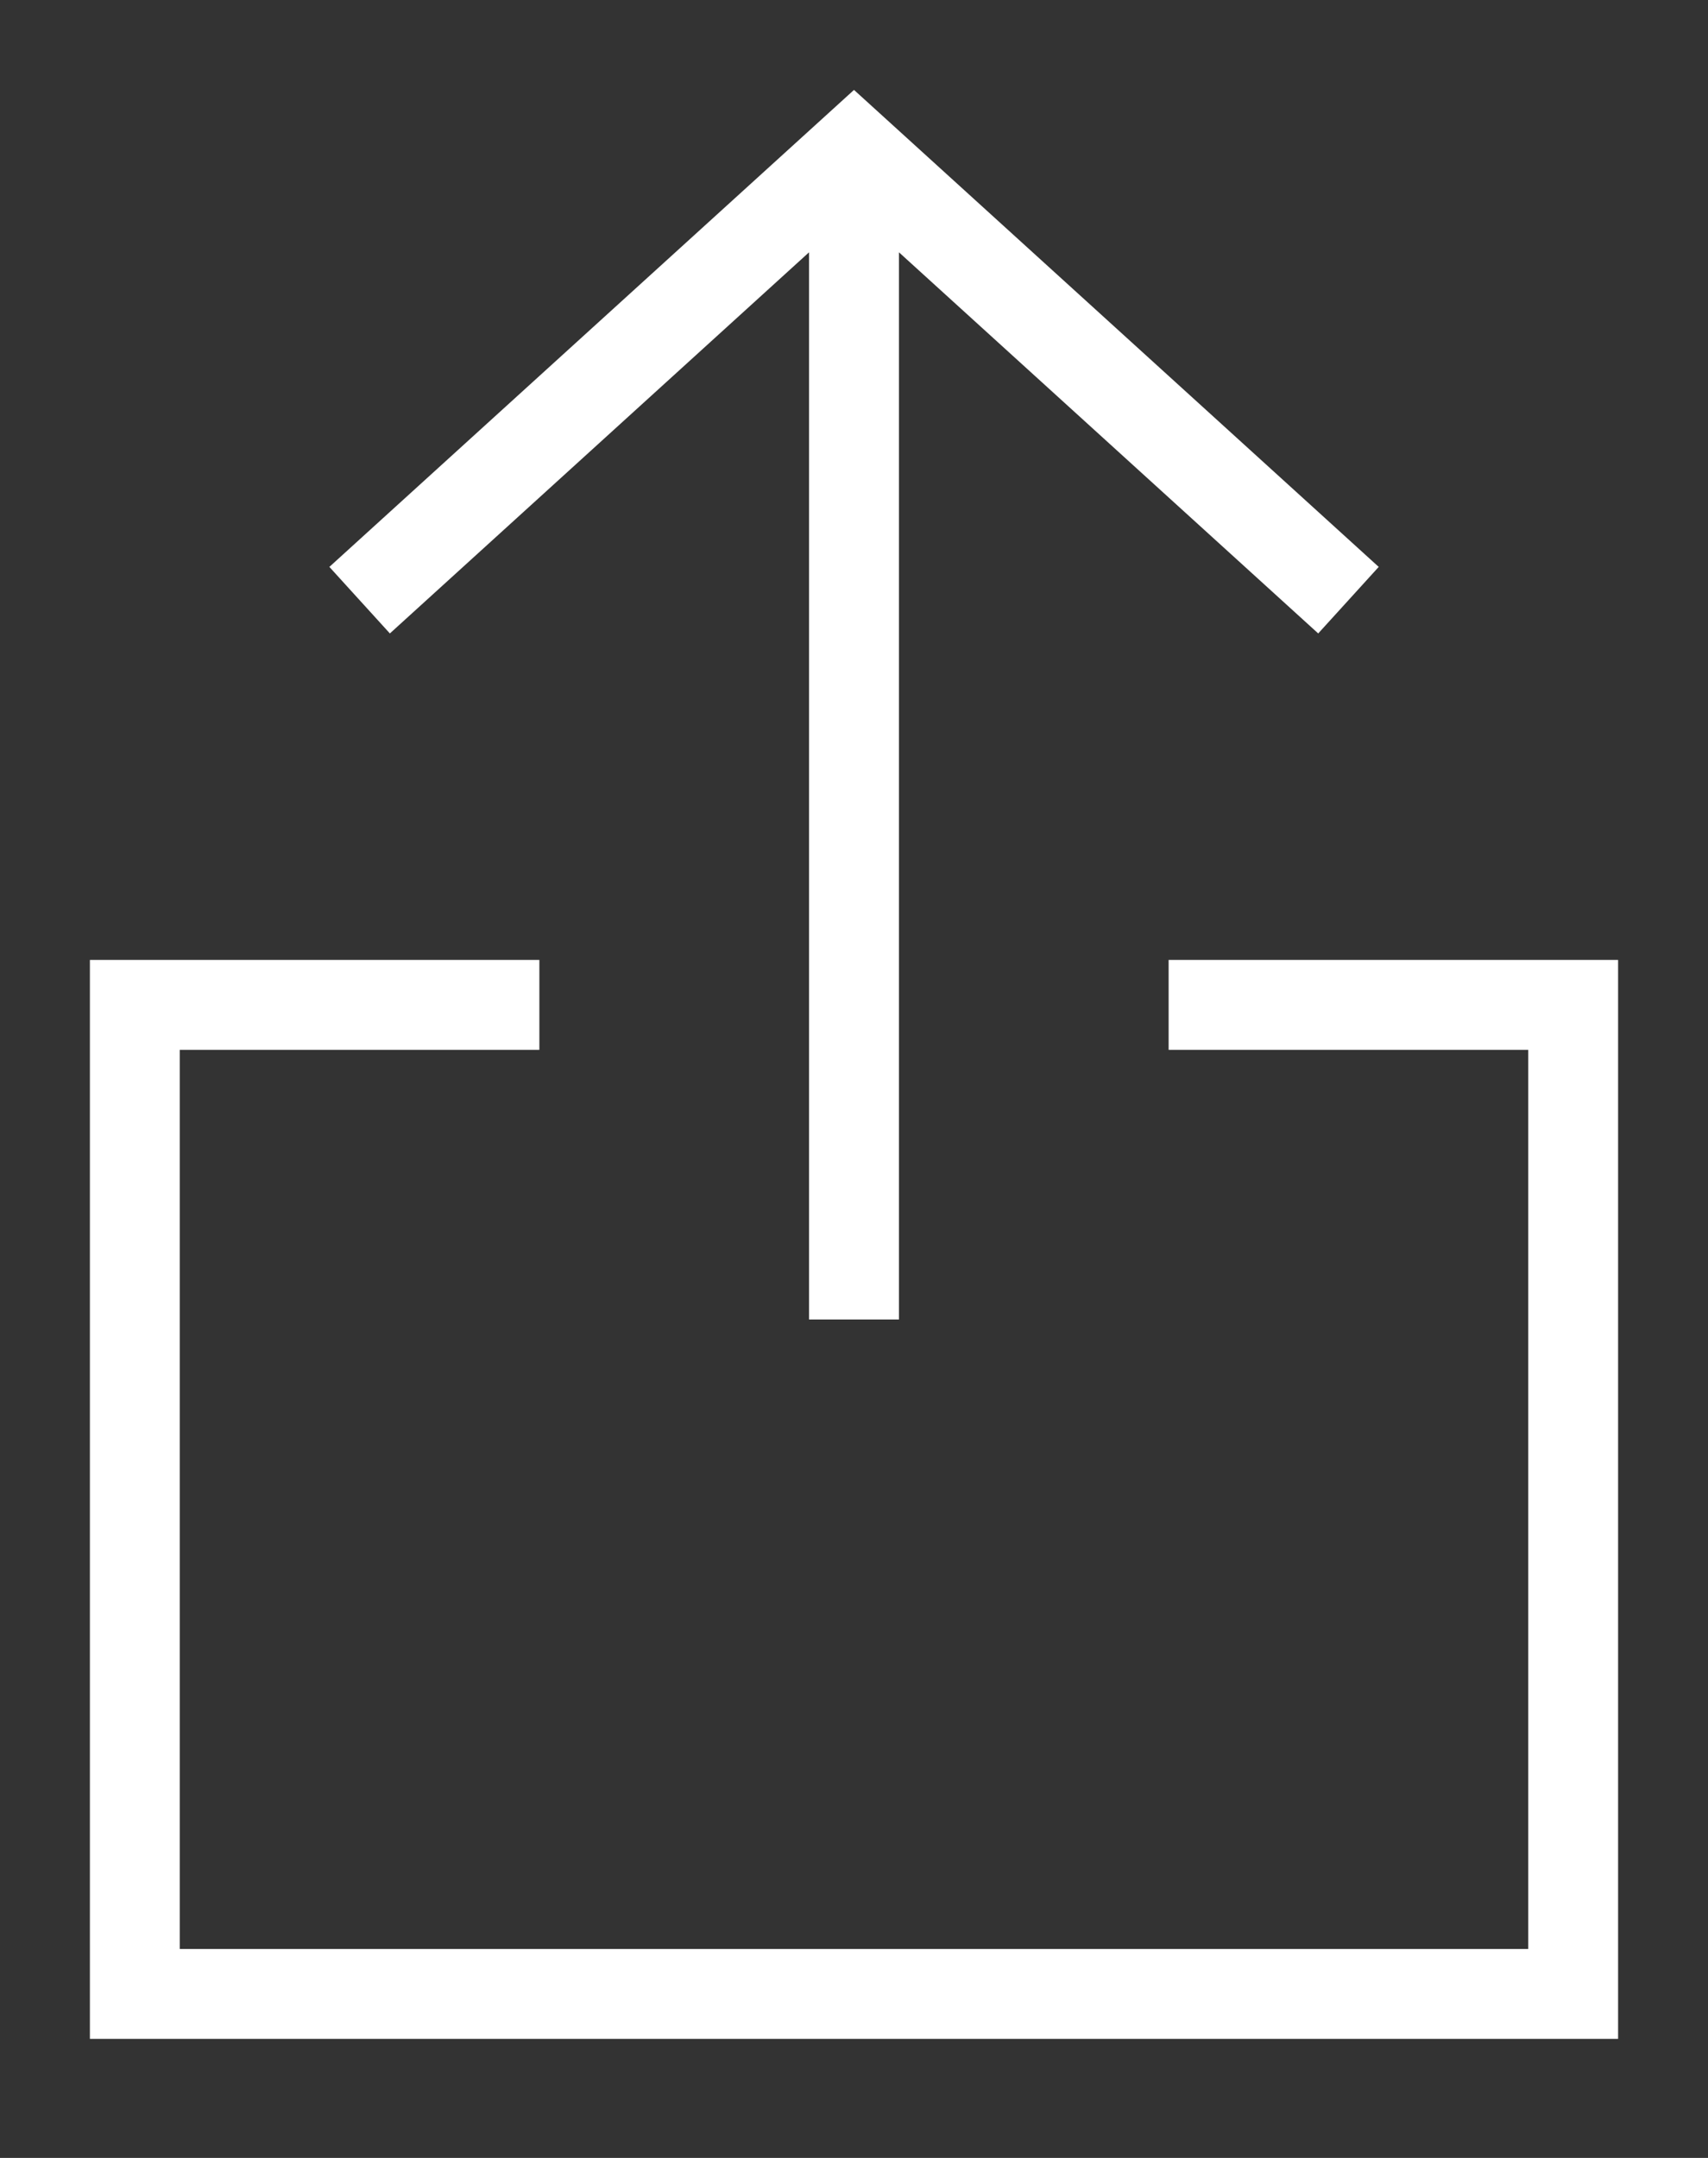
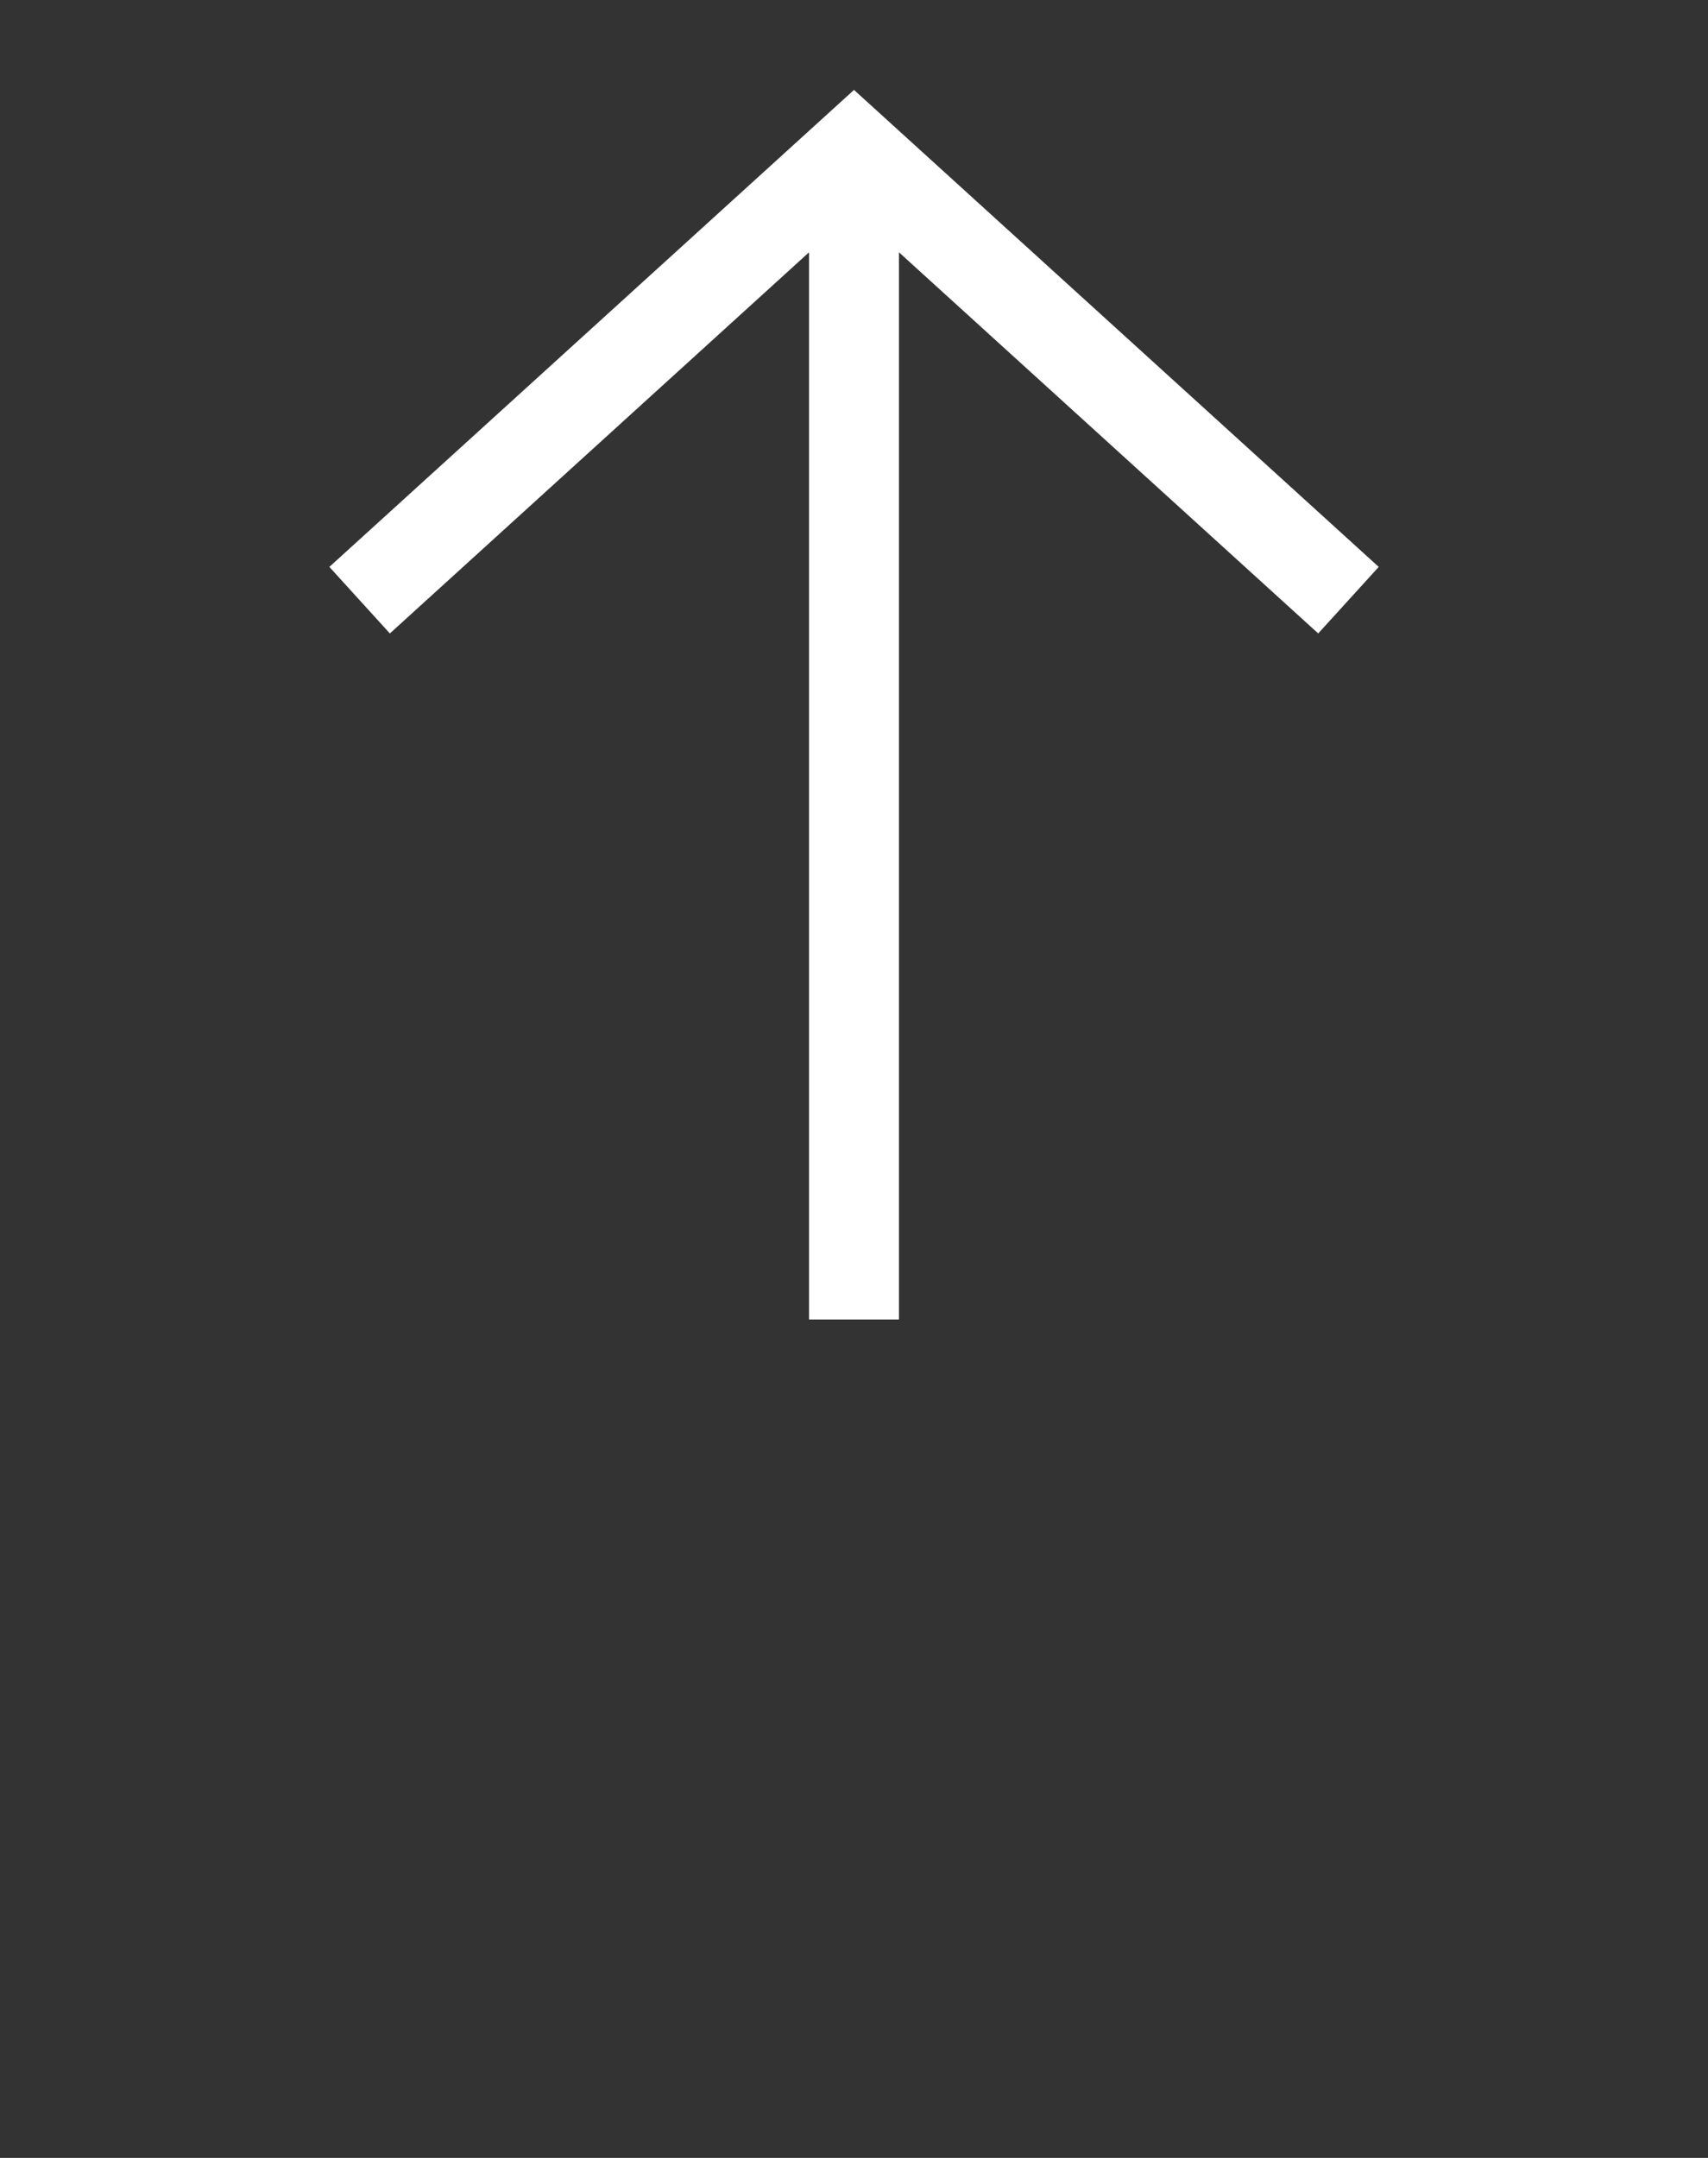
<svg xmlns="http://www.w3.org/2000/svg" width="19" height="24" viewBox="0 0 19 24">
  <rect x="0" y="0" width="19" height="24" fill="#333333" stroke="none" />
  <defs>
    <style>
      .cls-1 {
        fill: rgba(255,255,255,0);
      }

      .cls-2 {
        fill: #fff;
      }
    </style>
  </defs>
  <g id="그룹_688" data-name="그룹 688" transform="translate(-331 -943)">
    <rect id="사각형_436" data-name="사각형 436" class="cls-1" width="19" height="24" transform="translate(331 943)" />
    <g id="그룹_687" data-name="그룹 687" transform="translate(332 944)">
-       <path id="패스_202" data-name="패스 202" class="cls-2" d="M12,9.676v1h4v10H1v-10H5v-1H0v12H17v-12Z" />
      <path id="패스_203" data-name="패스 203" class="cls-2" d="M8.5,0,2.664,5.305l.673.74L8,1.806V13.675H9V1.806l4.664,4.239.673-.74Z" />
    </g>
  </g>
</svg>